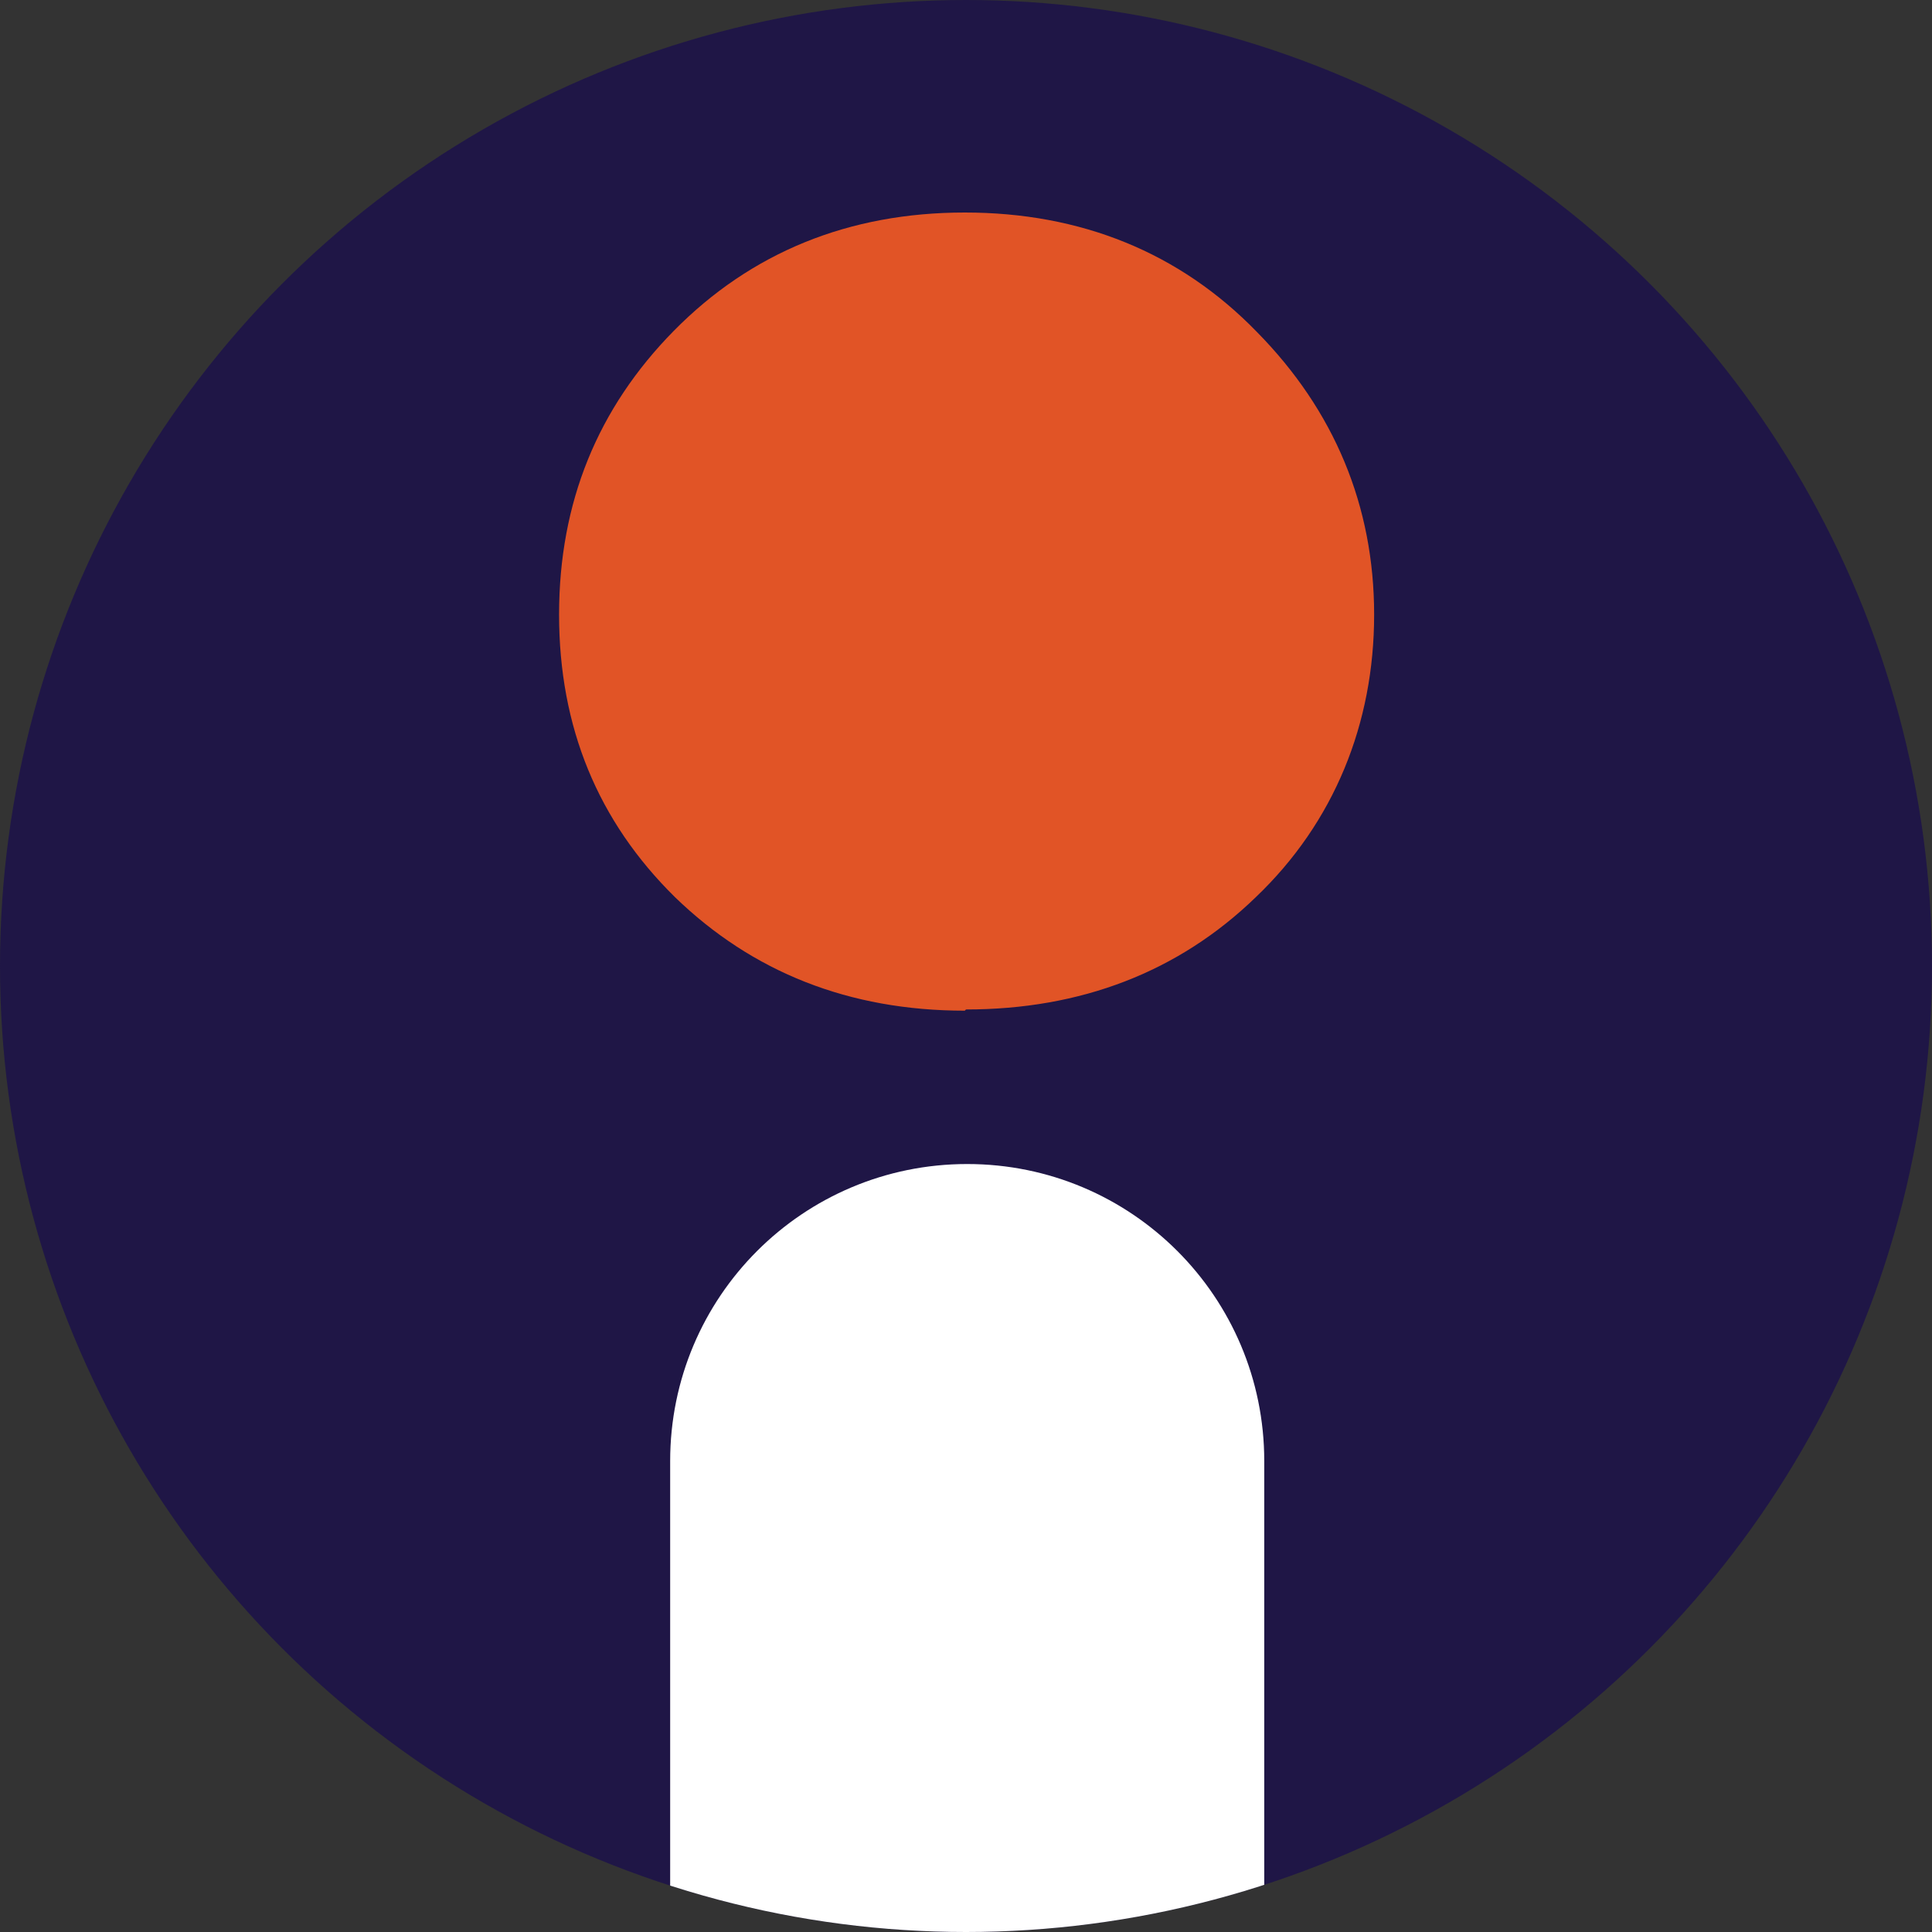
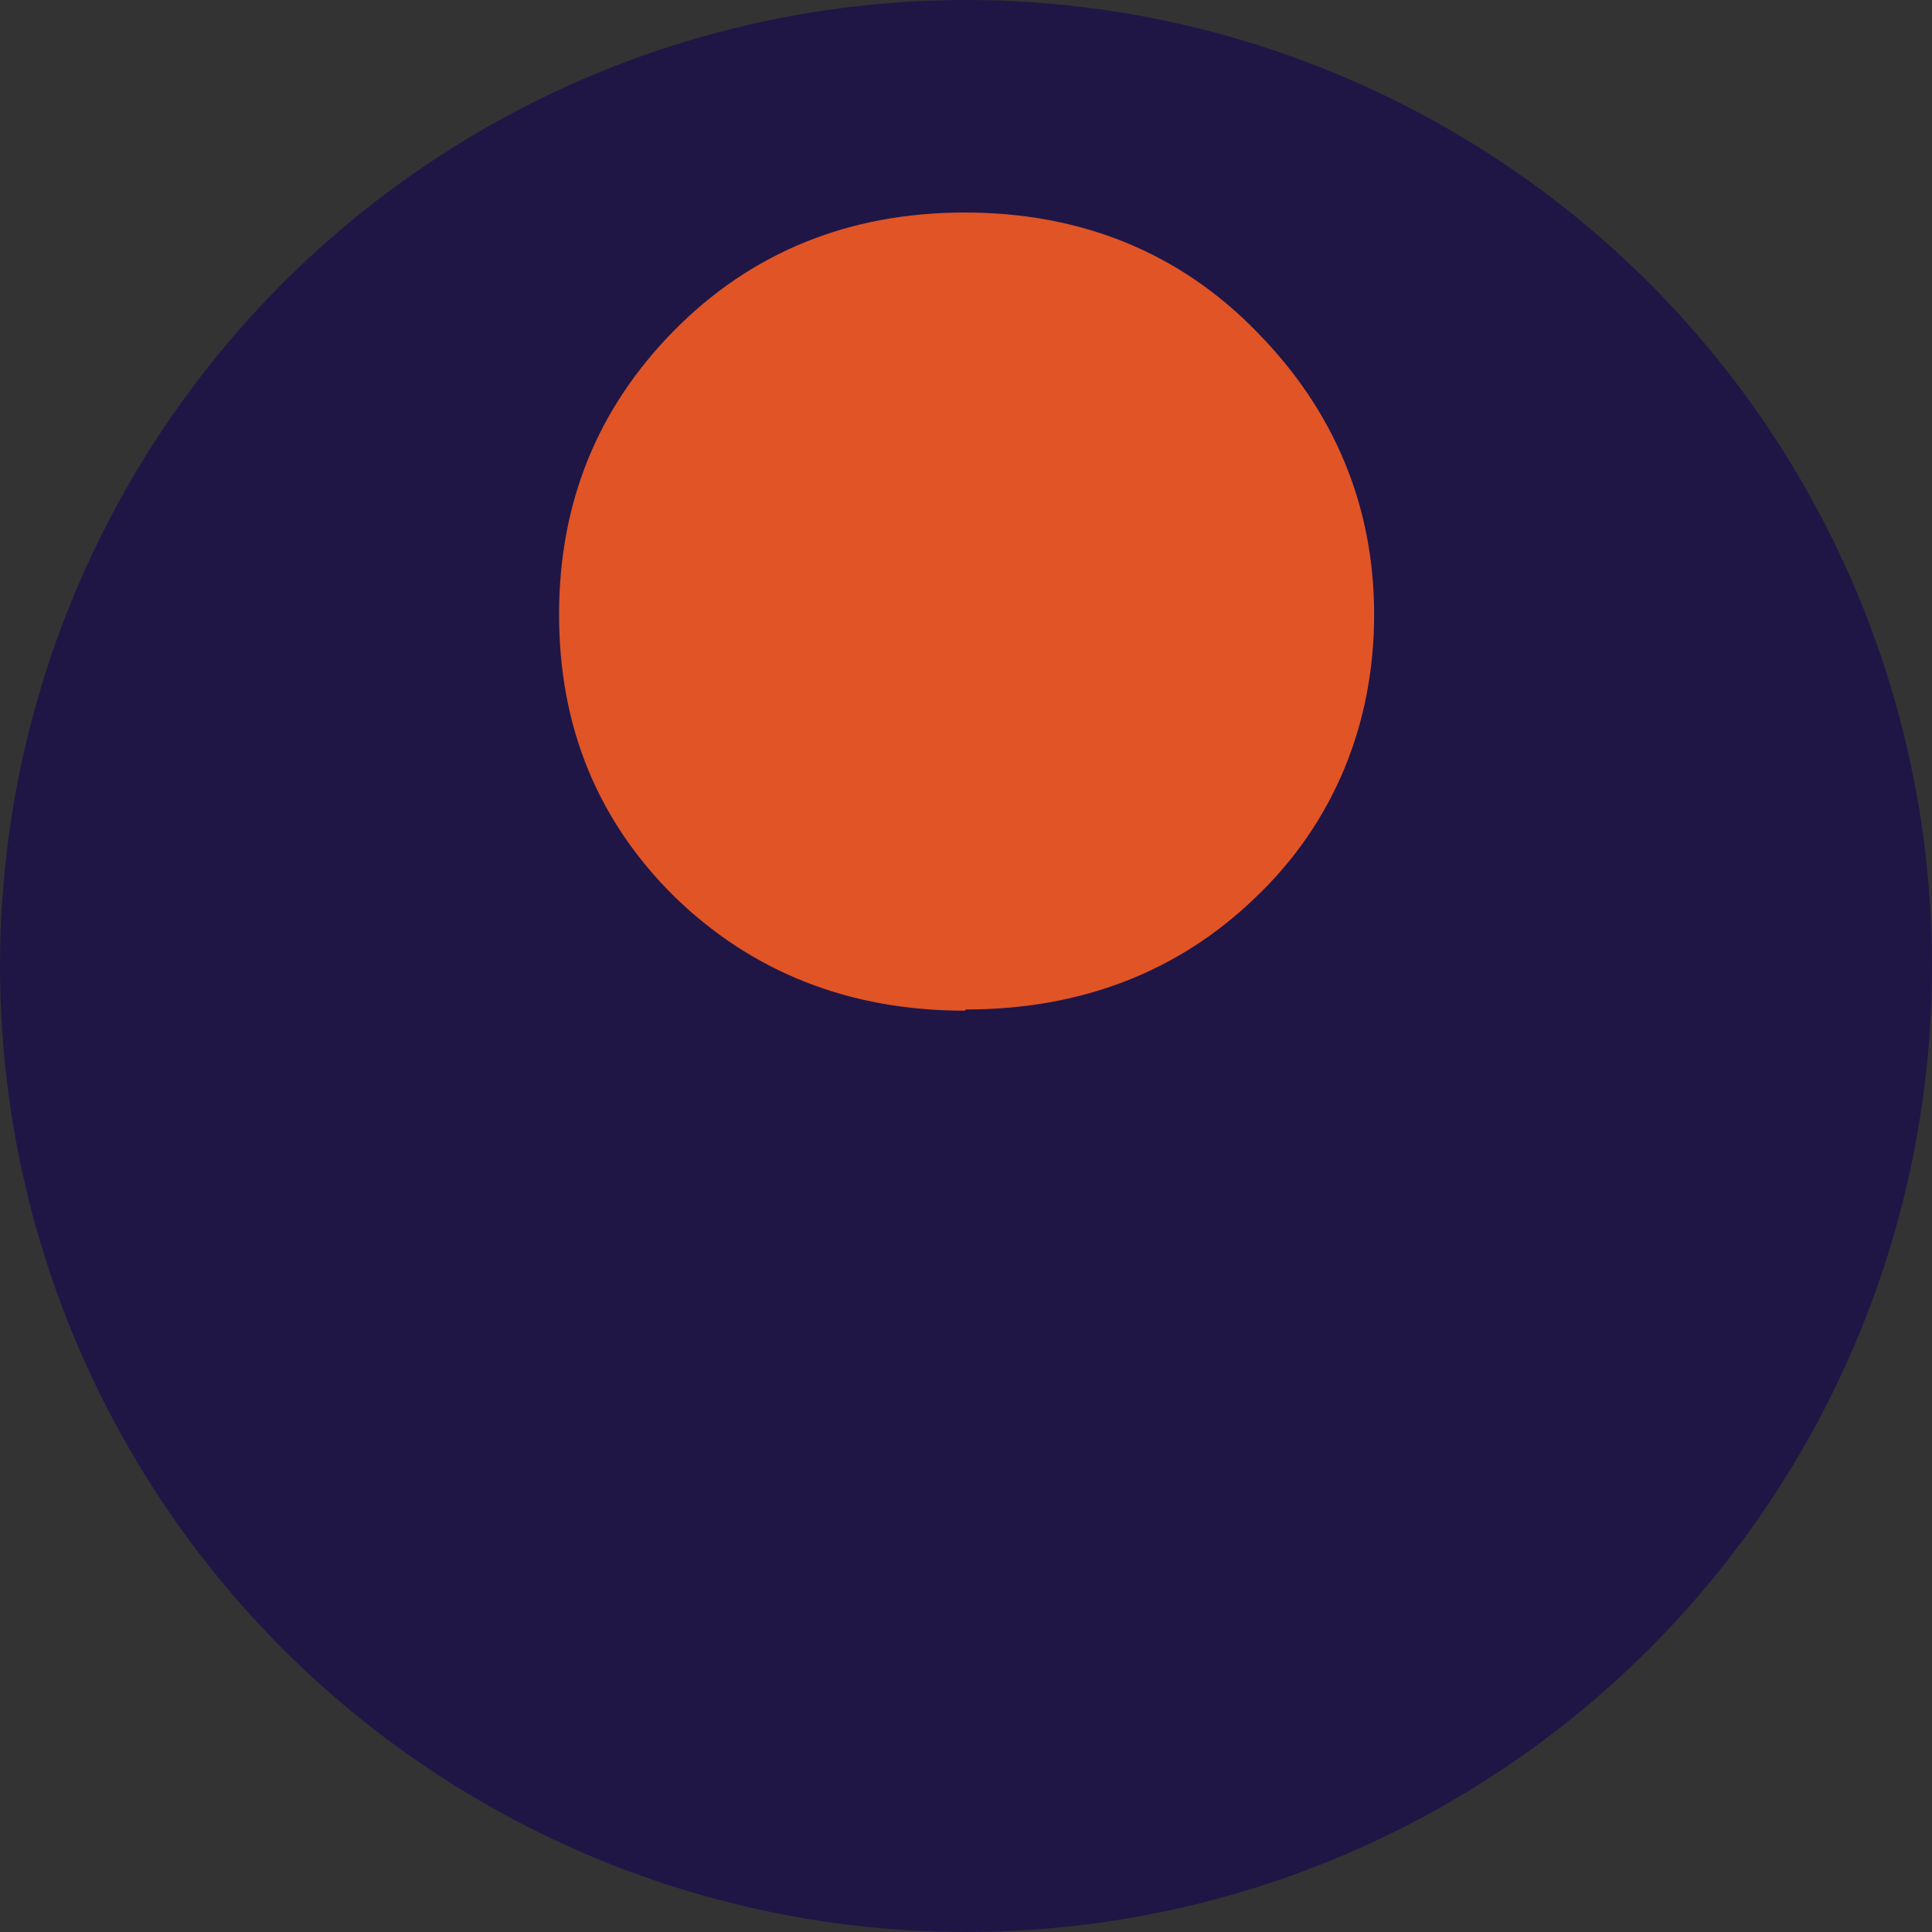
<svg xmlns="http://www.w3.org/2000/svg" id="Layer_2" data-name="Layer 2" viewBox="0 0 16 16">
  <rect x="0" y="0" width="16" height="16" fill="#333333" stroke="none" />
  <defs>
    <style>
      .cls-1 {
        fill: none;
      }

      .cls-2 {
        fill: #e15426;
      }

      .cls-3 {
        fill: #fff;
      }

      .cls-4 {
        fill: #1f1646;
      }

      .cls-5 {
        clip-path: url(#clippath);
      }

      /* Dark Theme */
      @media (prefers-color-scheme: dark) {
        .cls-3 {
          fill: #1f1646;
        }

        .cls-4 {
          fill: #fff;
        }
      }
    </style>
    <clipPath id="clippath">
      <circle class="cls-1" cx="8" cy="8" r="8" />
    </clipPath>
  </defs>
  <g id="Layer_12_copy_2" data-name="Layer 12 copy 2">
    <circle class="cls-4" cx="8" cy="8" r="8" />
    <g class="cls-5">
      <g>
        <path class="cls-2" d="M7.99,8.37c-.96,0-1.76-.32-2.4-.94-.64-.63-.96-1.41-.96-2.34s.32-1.71.95-2.35c.64-.65,1.45-.98,2.41-.98s1.78.33,2.42.99c.64.65.97,1.44.97,2.34s-.33,1.72-.98,2.34c-.64.62-1.45.93-2.4.93Z" />
-         <path class="cls-3" d="M10.46,25.05h-4.91v-12.95c0-1.36,1.1-2.46,2.46-2.46h0c1.36,0,2.46,1.1,2.46,2.46v12.95Z" />
      </g>
    </g>
  </g>
</svg>